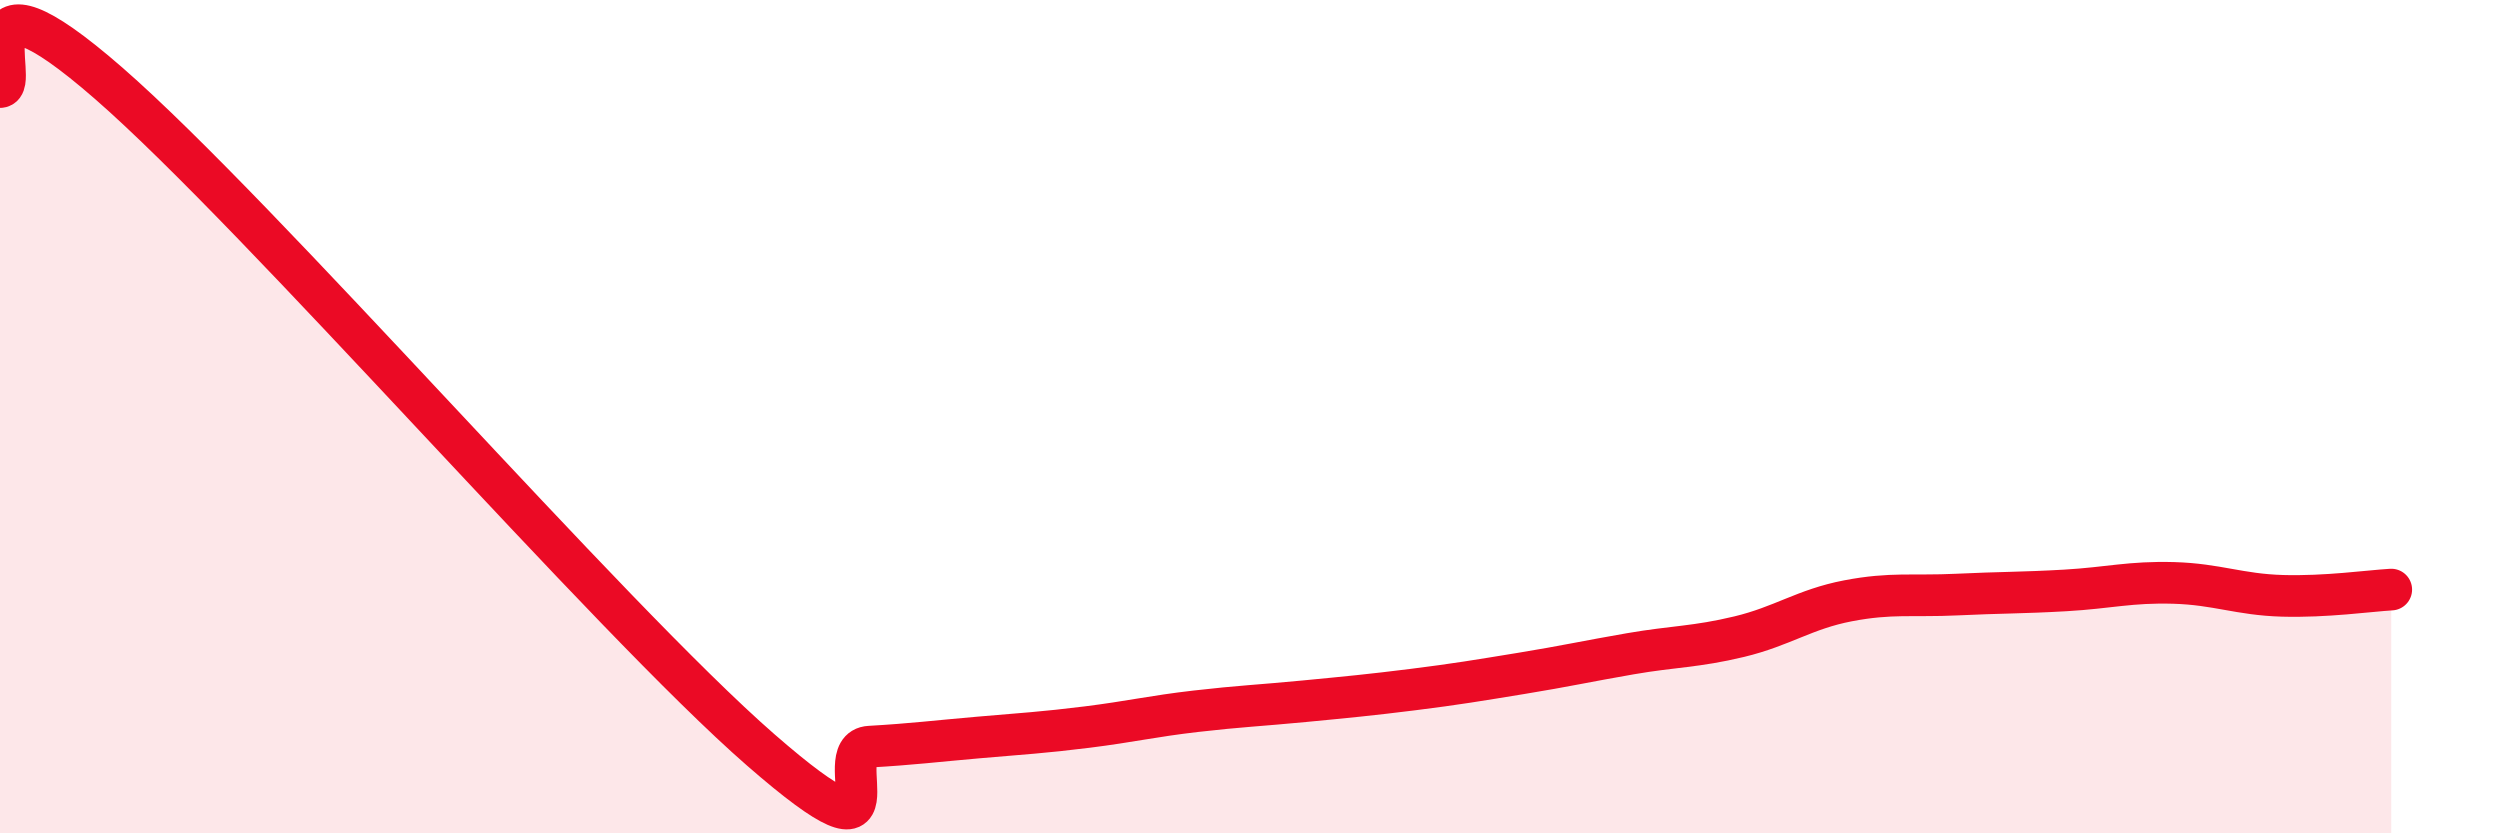
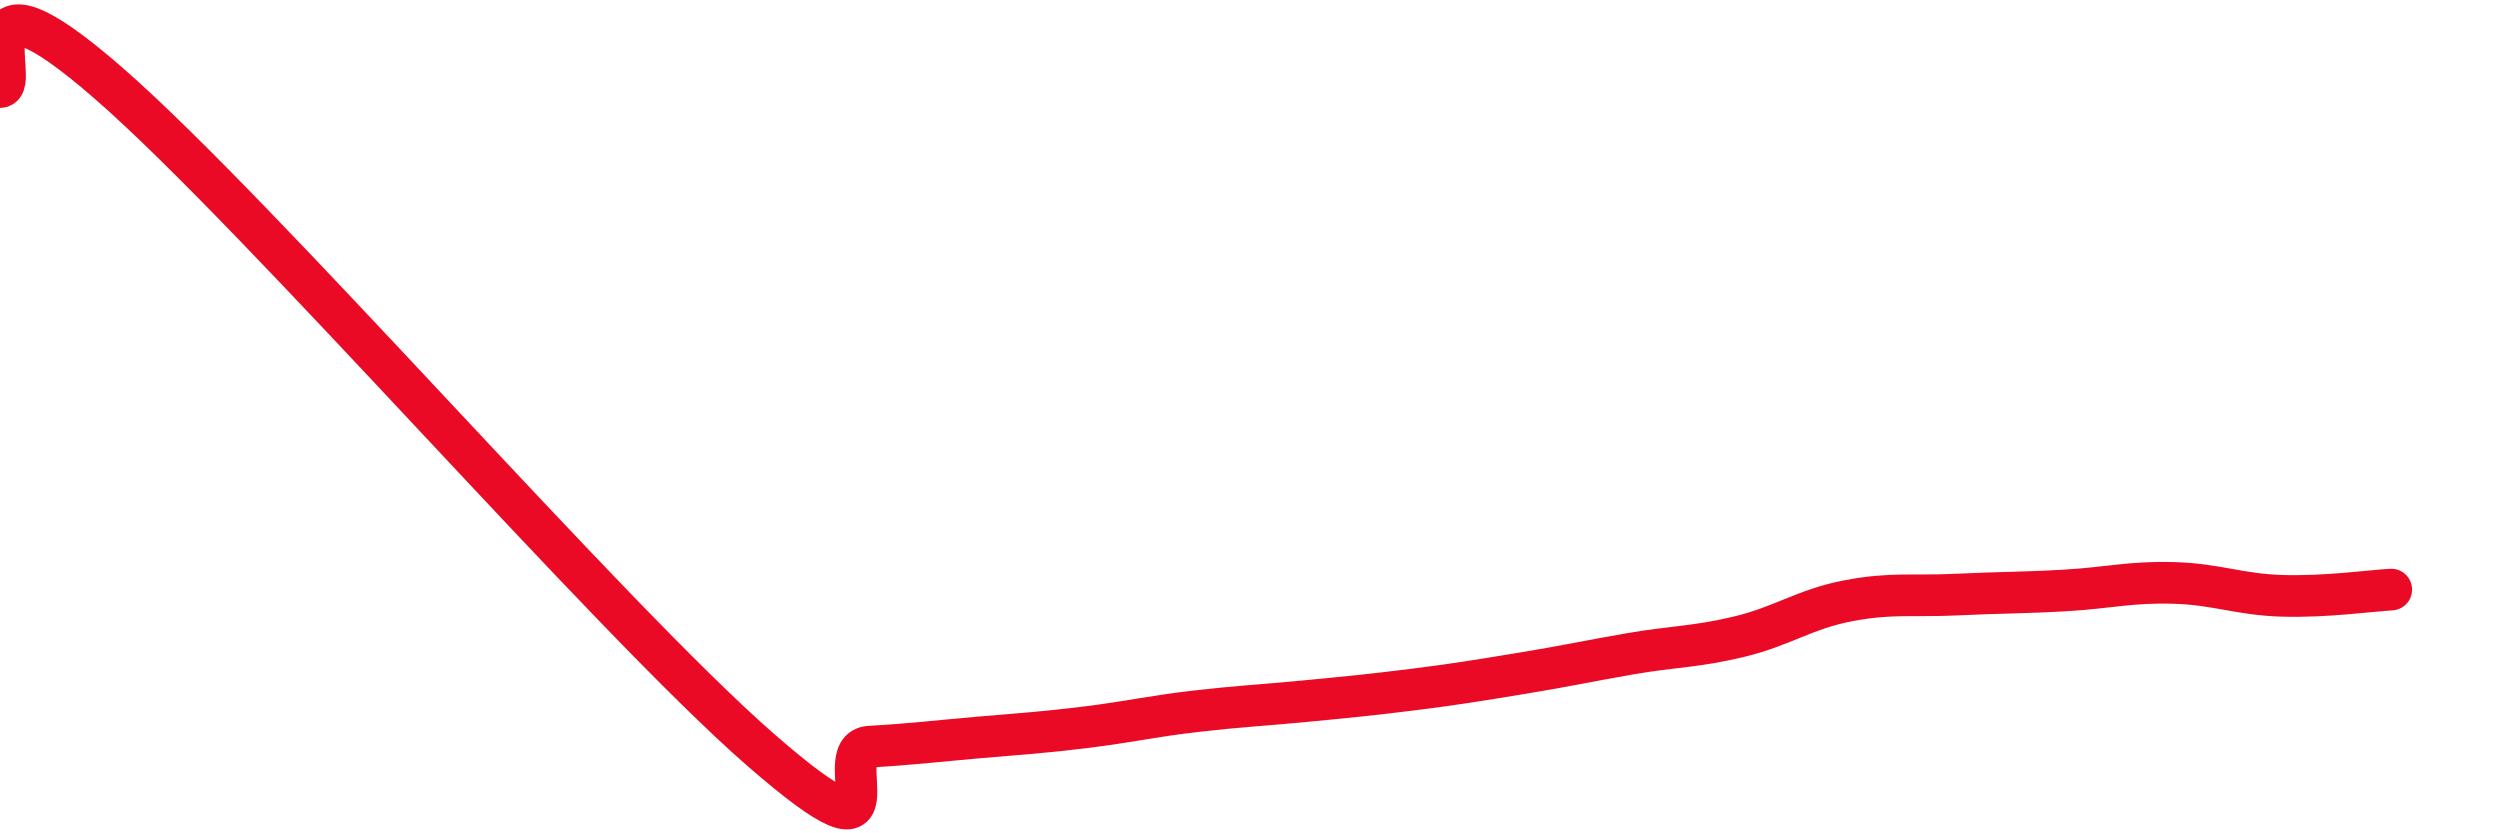
<svg xmlns="http://www.w3.org/2000/svg" width="60" height="20" viewBox="0 0 60 20">
-   <path d="M 0,2.09 C 0.52,2.07 -1.04,-1.18 2.61,2 C 6.26,5.18 14.61,14.82 18.26,18 C 21.91,21.18 19.83,17.98 20.87,17.92 C 21.91,17.86 22.44,17.79 23.48,17.7 C 24.52,17.61 25.05,17.58 26.09,17.45 C 27.13,17.32 27.66,17.19 28.7,17.07 C 29.74,16.95 30.26,16.93 31.3,16.83 C 32.34,16.73 32.87,16.68 33.91,16.55 C 34.95,16.42 35.48,16.33 36.52,16.16 C 37.56,15.99 38.09,15.87 39.13,15.69 C 40.17,15.51 40.7,15.53 41.74,15.28 C 42.78,15.03 43.31,14.62 44.35,14.42 C 45.39,14.22 45.92,14.32 46.96,14.27 C 48,14.22 48.53,14.23 49.57,14.17 C 50.61,14.11 51.13,13.96 52.17,13.99 C 53.21,14.02 53.74,14.27 54.78,14.3 C 55.82,14.33 56.87,14.18 57.39,14.15L57.39 20L0 20Z" fill="#EB0A25" opacity="0.1" stroke-linecap="round" stroke-linejoin="round" />
  <path d="M 0,2.09 C 0.52,2.07 -1.04,-1.18 2.61,2 C 6.26,5.18 14.61,14.82 18.26,18 C 21.91,21.18 19.83,17.98 20.87,17.92 C 21.91,17.86 22.44,17.79 23.48,17.7 C 24.52,17.61 25.05,17.58 26.09,17.45 C 27.13,17.32 27.66,17.19 28.7,17.07 C 29.74,16.95 30.26,16.93 31.3,16.83 C 32.34,16.73 32.87,16.68 33.91,16.55 C 34.95,16.42 35.48,16.33 36.52,16.16 C 37.56,15.99 38.09,15.87 39.13,15.69 C 40.17,15.51 40.7,15.53 41.74,15.28 C 42.78,15.03 43.31,14.62 44.35,14.42 C 45.39,14.22 45.92,14.32 46.96,14.27 C 48,14.22 48.53,14.23 49.57,14.17 C 50.61,14.11 51.13,13.96 52.17,13.99 C 53.21,14.02 53.74,14.27 54.78,14.3 C 55.82,14.33 56.87,14.18 57.39,14.15" stroke="#EB0A25" stroke-width="1" fill="none" stroke-linecap="round" stroke-linejoin="round" />
</svg>